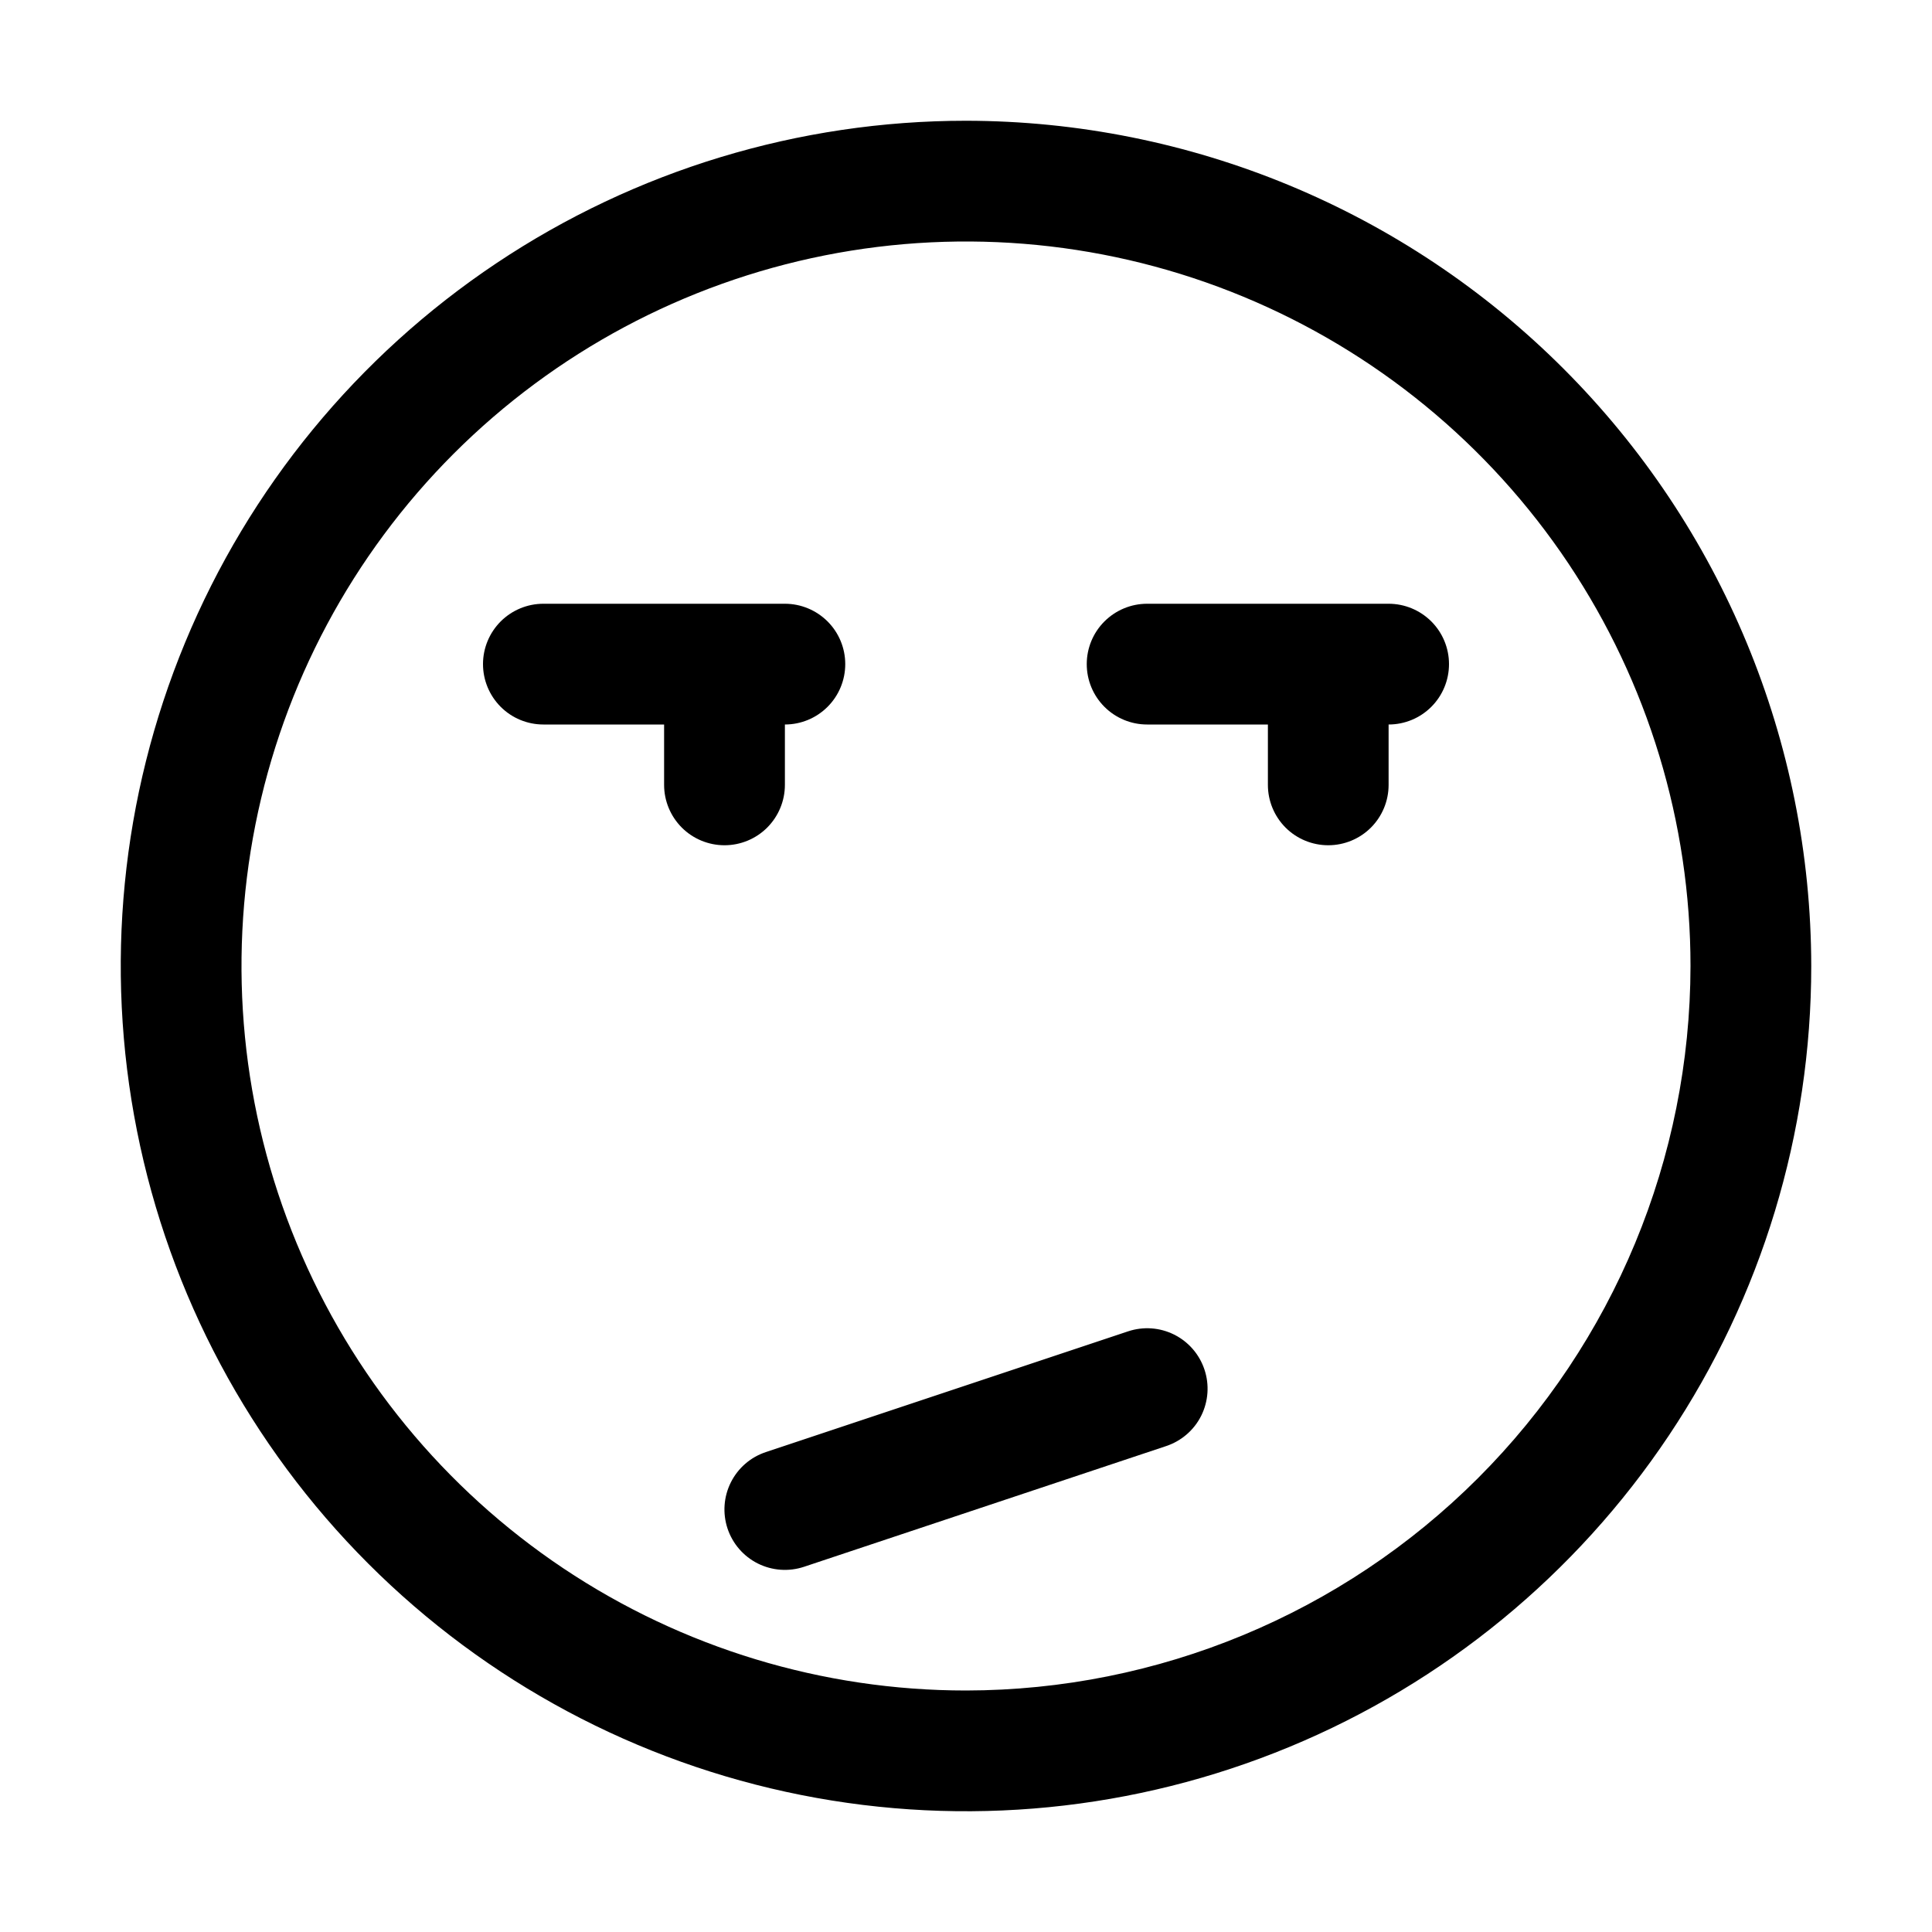
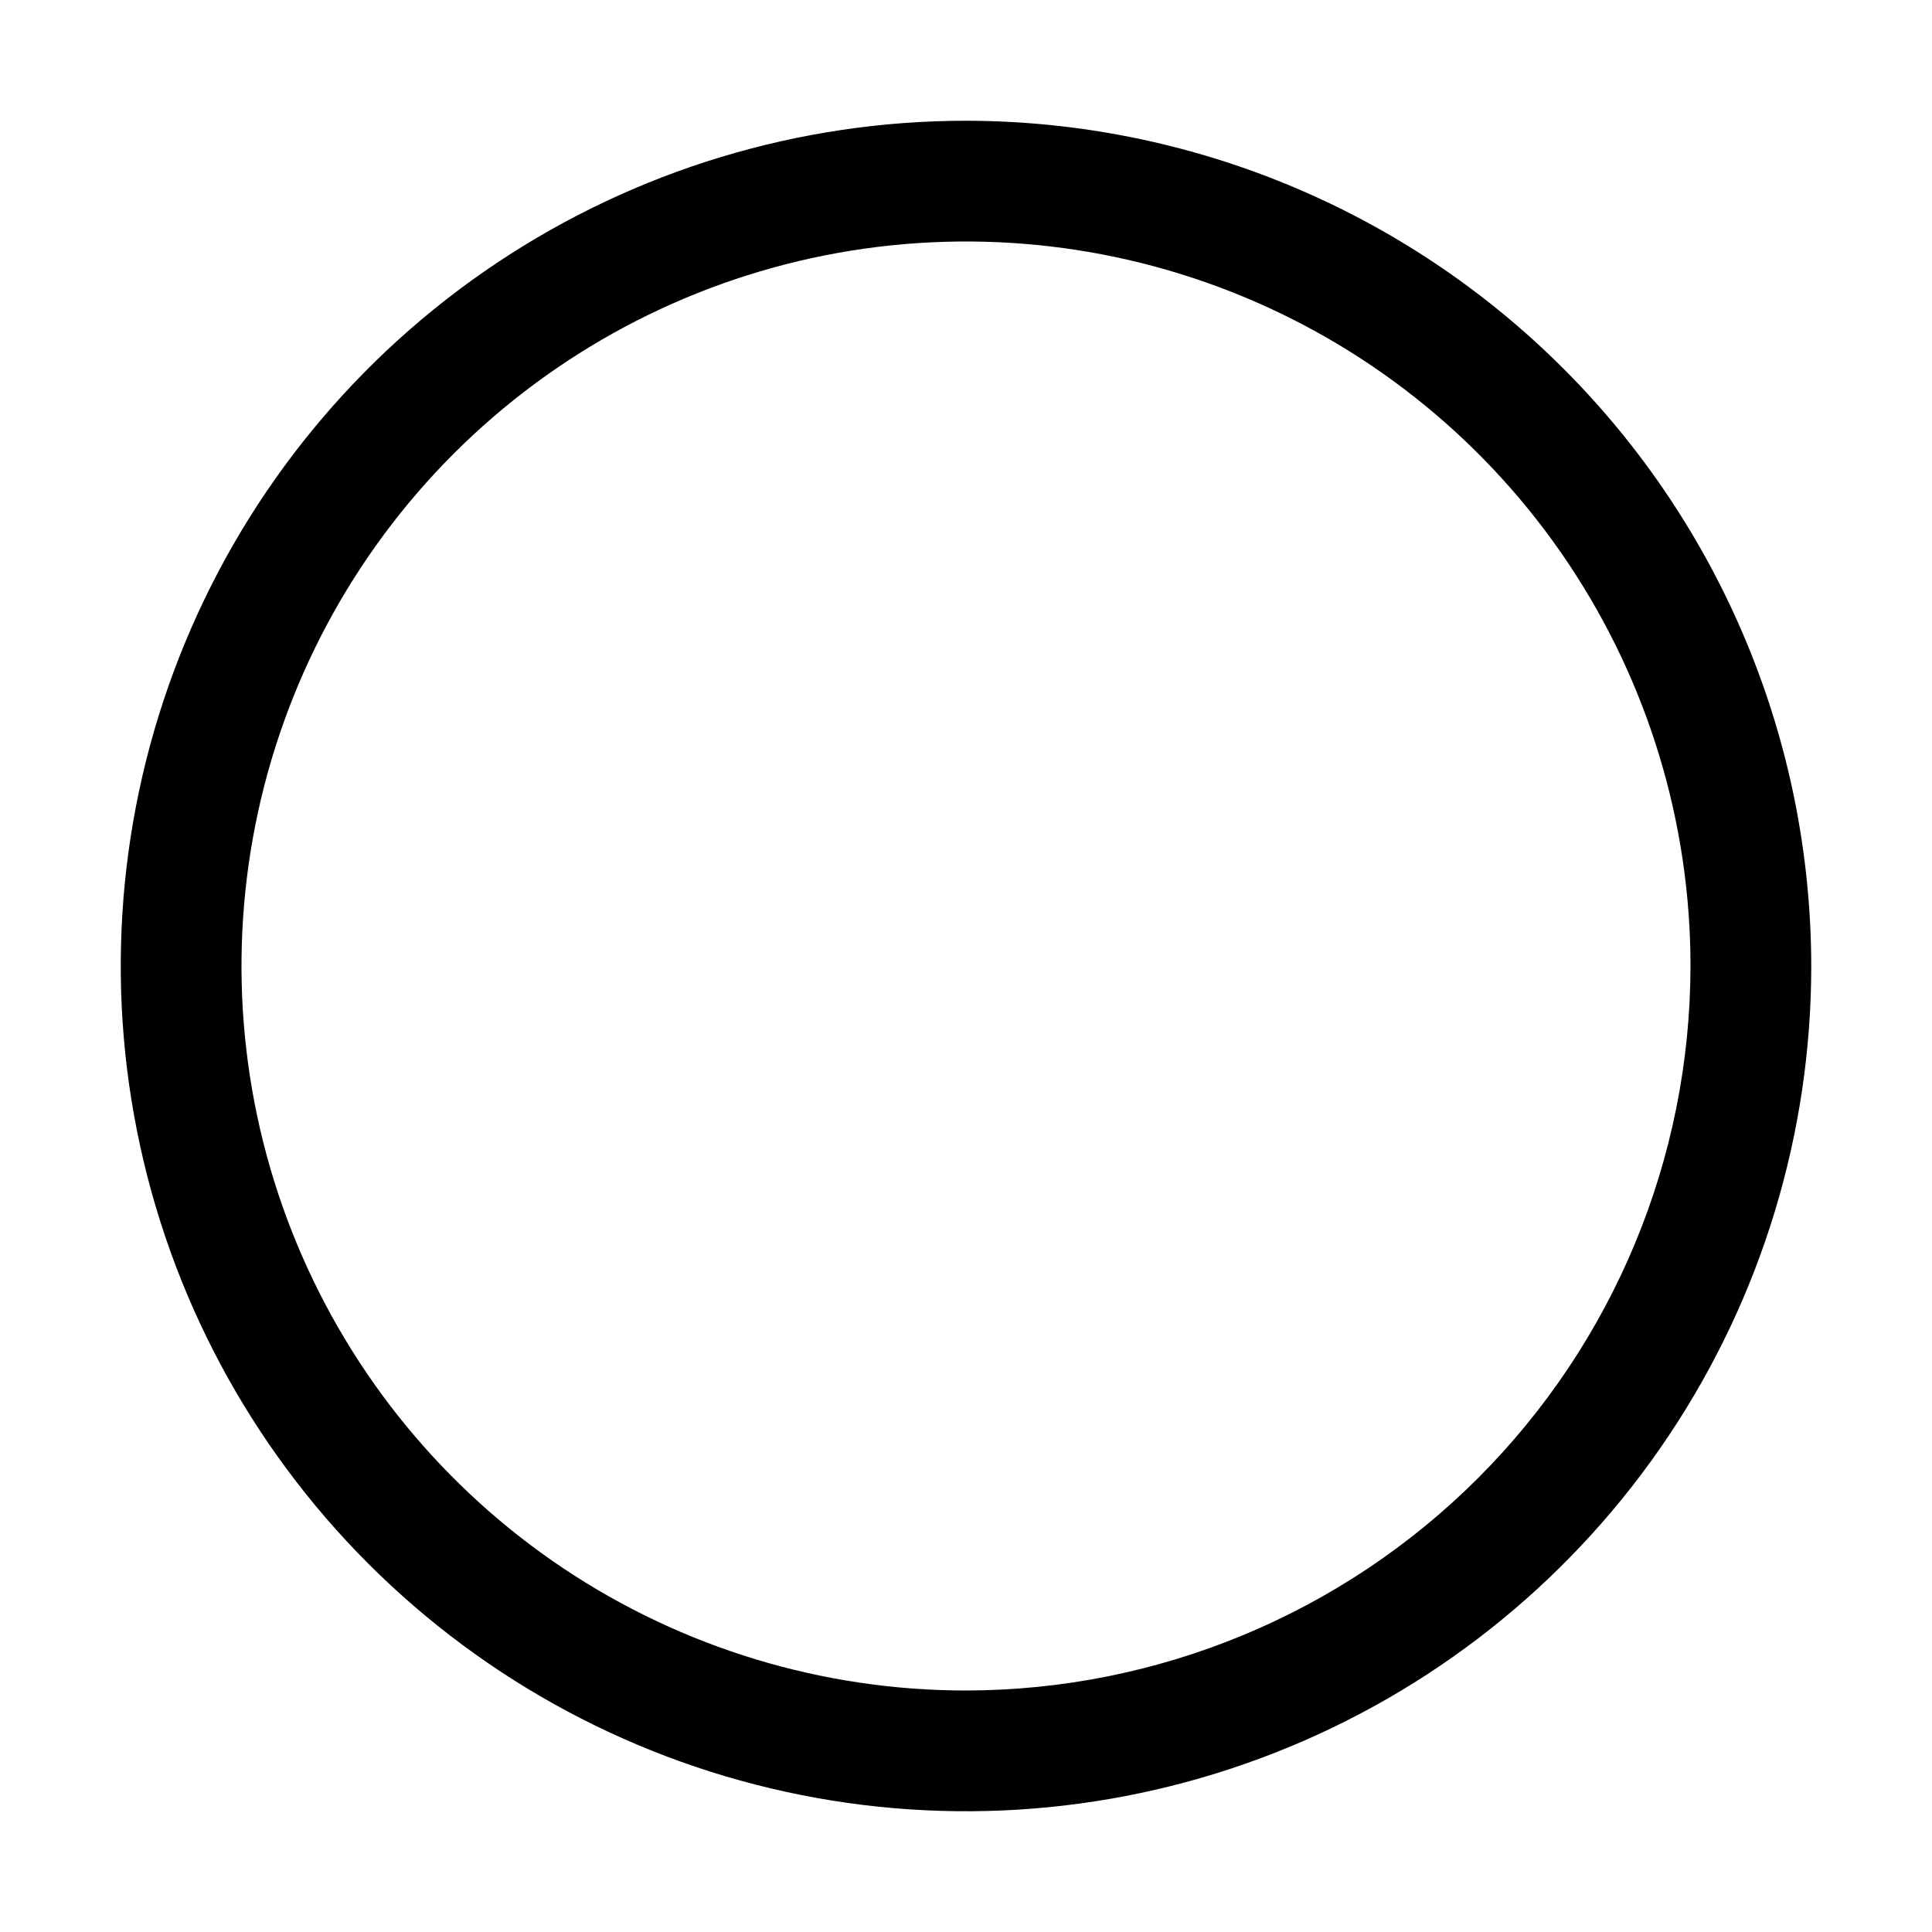
<svg xmlns="http://www.w3.org/2000/svg" width="46" height="46" viewBox="0 0 46 46" fill="none">
  <path d="M23 2.875C19.02 2.875 15.129 4.055 11.819 6.267C8.51 8.478 5.93 11.621 4.407 15.299C2.884 18.976 2.485 23.022 3.262 26.926C4.038 30.83 5.955 34.416 8.769 37.23C11.584 40.045 15.17 41.962 19.074 42.738C22.978 43.515 27.024 43.116 30.701 41.593C34.379 40.07 37.522 37.49 39.733 34.181C41.945 30.871 43.125 26.98 43.125 23C43.119 17.664 40.997 12.549 37.224 8.776C33.451 5.003 28.336 2.881 23 2.875ZM23 40.25C19.588 40.25 16.253 39.238 13.416 37.343C10.58 35.447 8.369 32.753 7.063 29.601C5.757 26.449 5.416 22.981 6.081 19.635C6.747 16.288 8.39 13.215 10.802 10.802C13.215 8.39 16.288 6.747 19.635 6.081C22.981 5.416 26.449 5.757 29.601 7.063C32.753 8.369 35.447 10.58 37.343 13.416C39.238 16.253 40.25 19.588 40.25 23C40.245 27.573 38.426 31.958 35.192 35.192C31.958 38.426 27.573 40.245 23 40.25Z" fill="black" />
-   <path d="M26.858 31.699L18.233 34.574C17.871 34.694 17.572 34.953 17.401 35.295C17.23 35.636 17.202 36.031 17.322 36.393C17.443 36.756 17.702 37.055 18.043 37.226C18.385 37.397 18.78 37.425 19.142 37.305L27.767 34.43C28.129 34.309 28.429 34.05 28.6 33.709C28.77 33.367 28.799 32.972 28.678 32.61C28.558 32.248 28.299 31.948 27.957 31.777C27.616 31.606 27.221 31.578 26.858 31.699Z" fill="black" />
-   <path d="M33.062 14.375H27.312C26.931 14.375 26.566 14.527 26.296 14.796C26.026 15.066 25.875 15.431 25.875 15.812C25.875 16.194 26.026 16.559 26.296 16.829C26.566 17.099 26.931 17.25 27.312 17.25H30.188V18.688C30.188 19.069 30.339 19.434 30.608 19.704C30.878 19.974 31.244 20.125 31.625 20.125C32.006 20.125 32.372 19.974 32.642 19.704C32.911 19.434 33.062 19.069 33.062 18.688V17.25C33.444 17.25 33.809 17.099 34.079 16.829C34.349 16.559 34.5 16.194 34.5 15.812C34.5 15.431 34.349 15.066 34.079 14.796C33.809 14.527 33.444 14.375 33.062 14.375Z" fill="black" />
-   <path d="M18.688 18.688V17.25C19.069 17.25 19.434 17.099 19.704 16.829C19.974 16.559 20.125 16.194 20.125 15.812C20.125 15.431 19.974 15.066 19.704 14.796C19.434 14.527 19.069 14.375 18.688 14.375H12.938C12.556 14.375 12.191 14.527 11.921 14.796C11.652 15.066 11.5 15.431 11.5 15.812C11.5 16.194 11.652 16.559 11.921 16.829C12.191 17.099 12.556 17.25 12.938 17.25H15.812V18.688C15.812 19.069 15.964 19.434 16.233 19.704C16.503 19.974 16.869 20.125 17.25 20.125C17.631 20.125 17.997 19.974 18.267 19.704C18.536 19.434 18.688 19.069 18.688 18.688Z" fill="black" />
</svg>